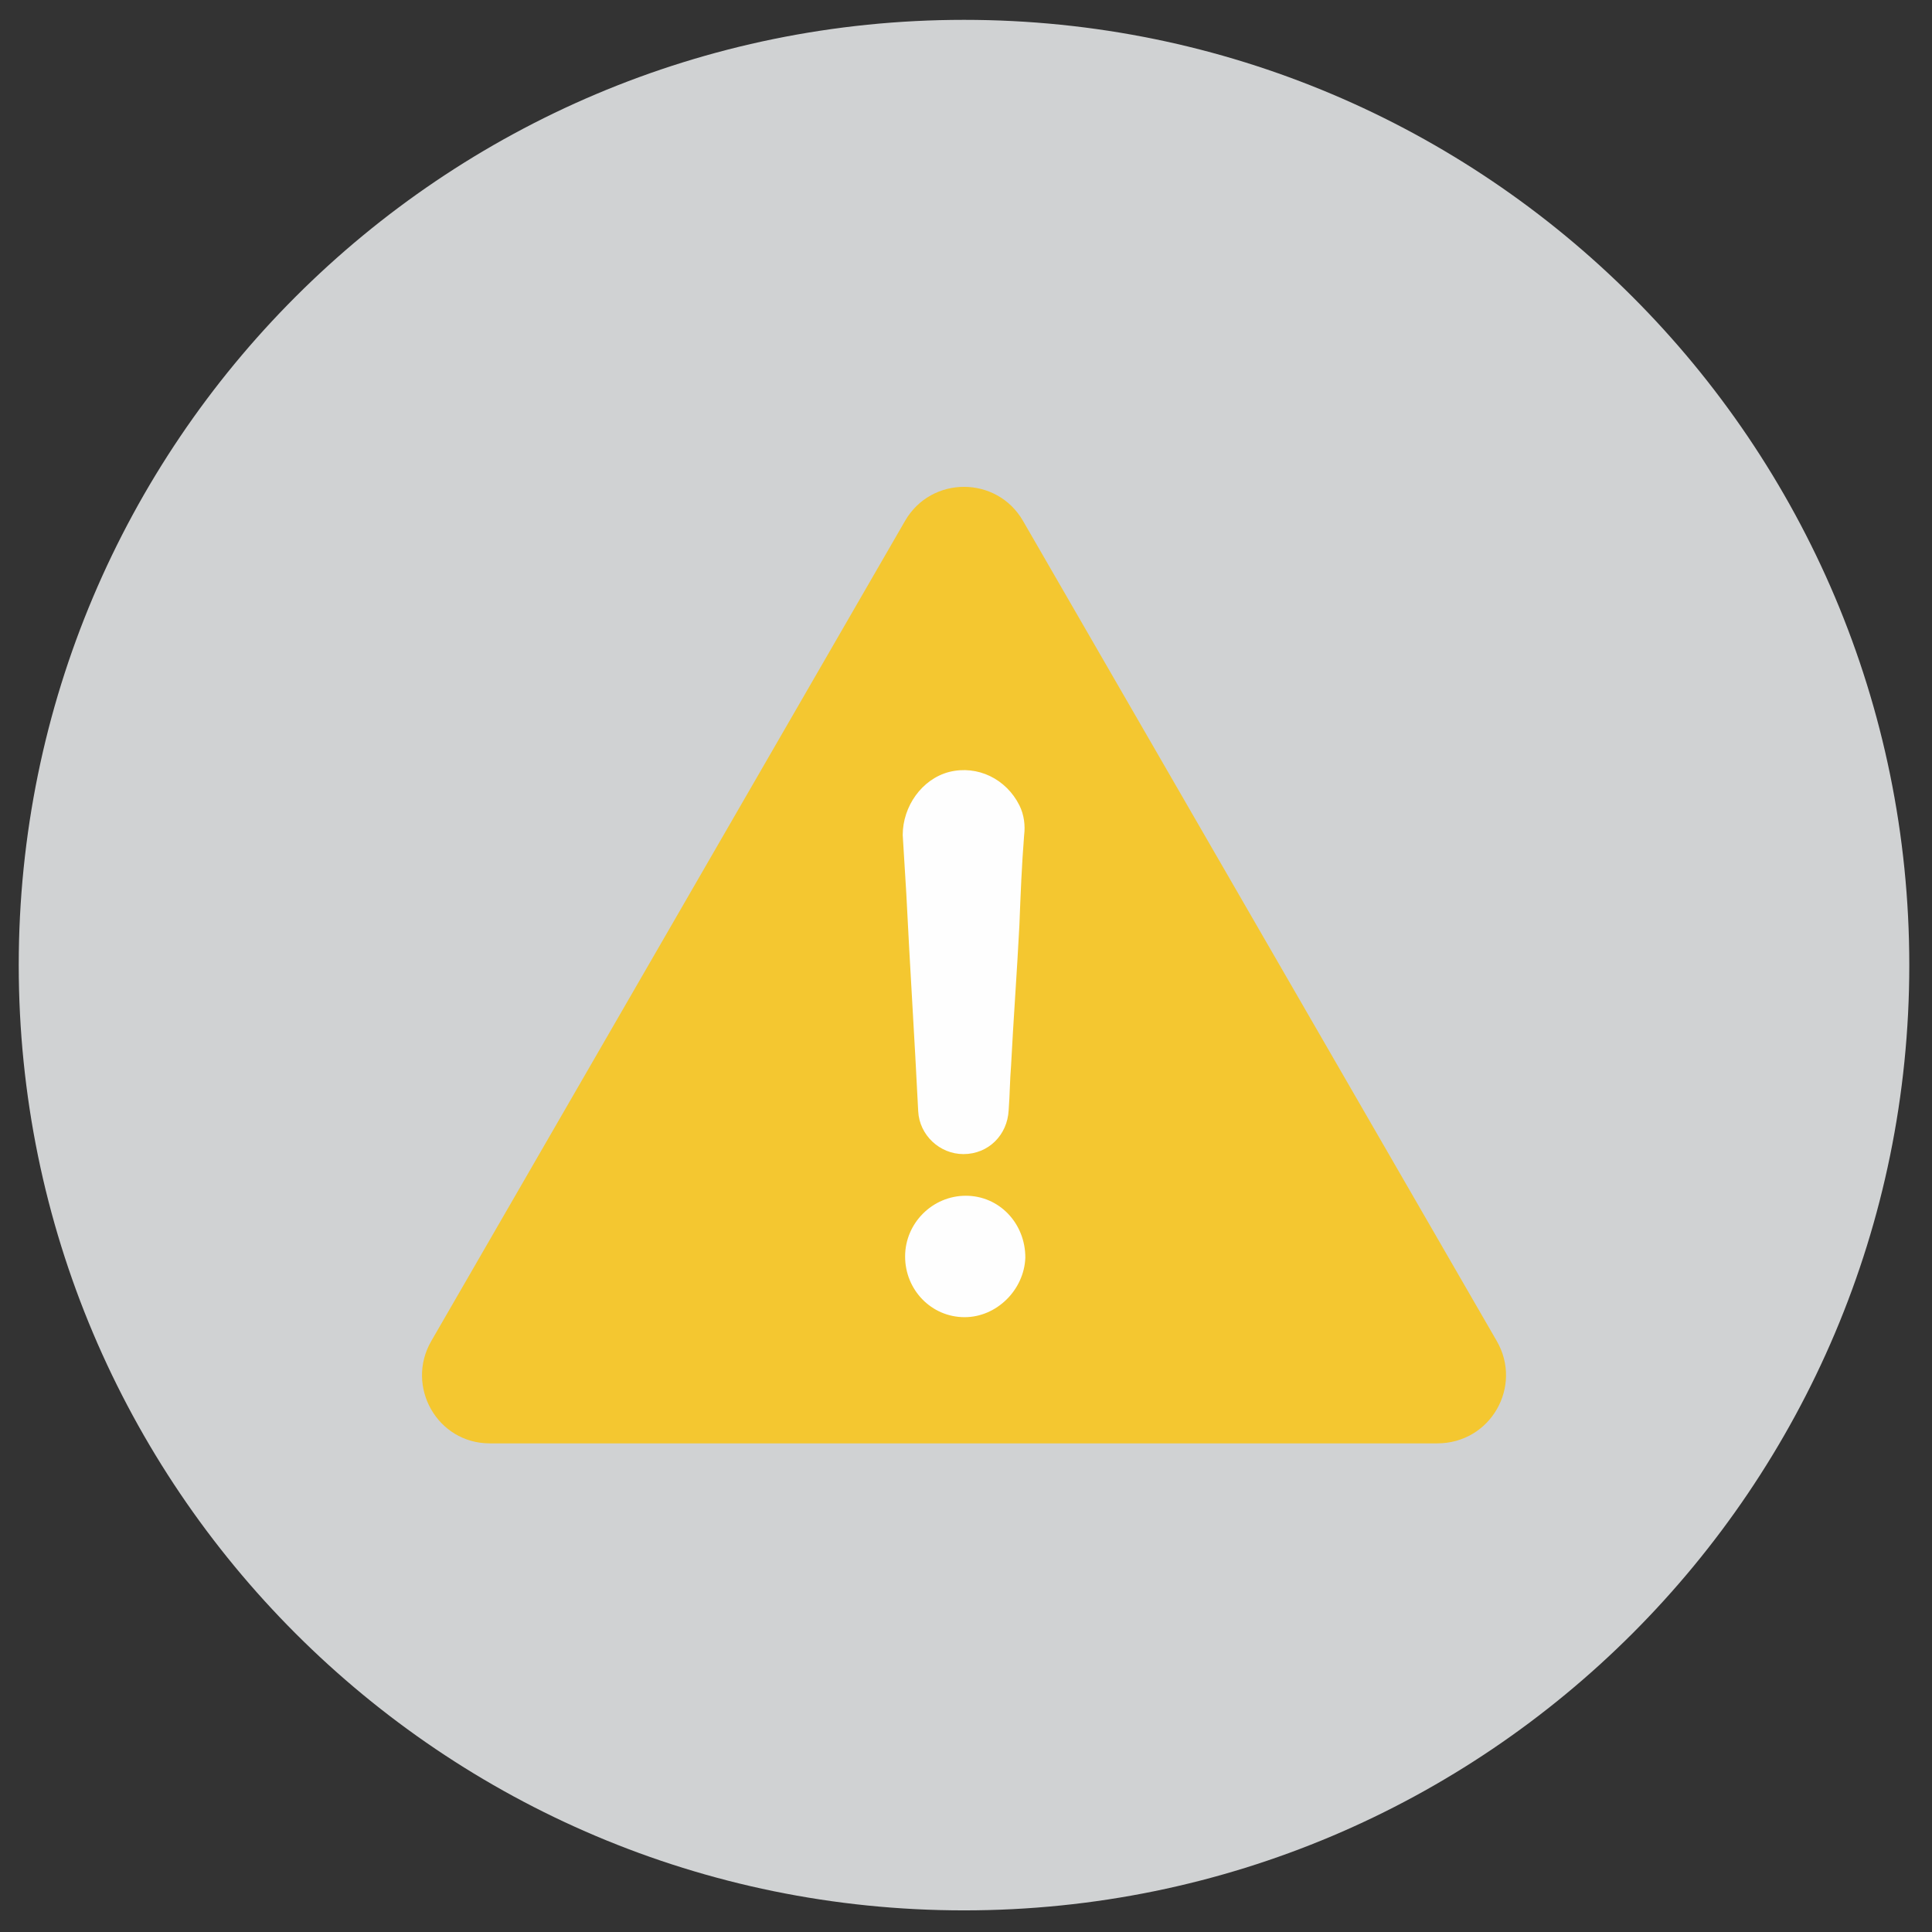
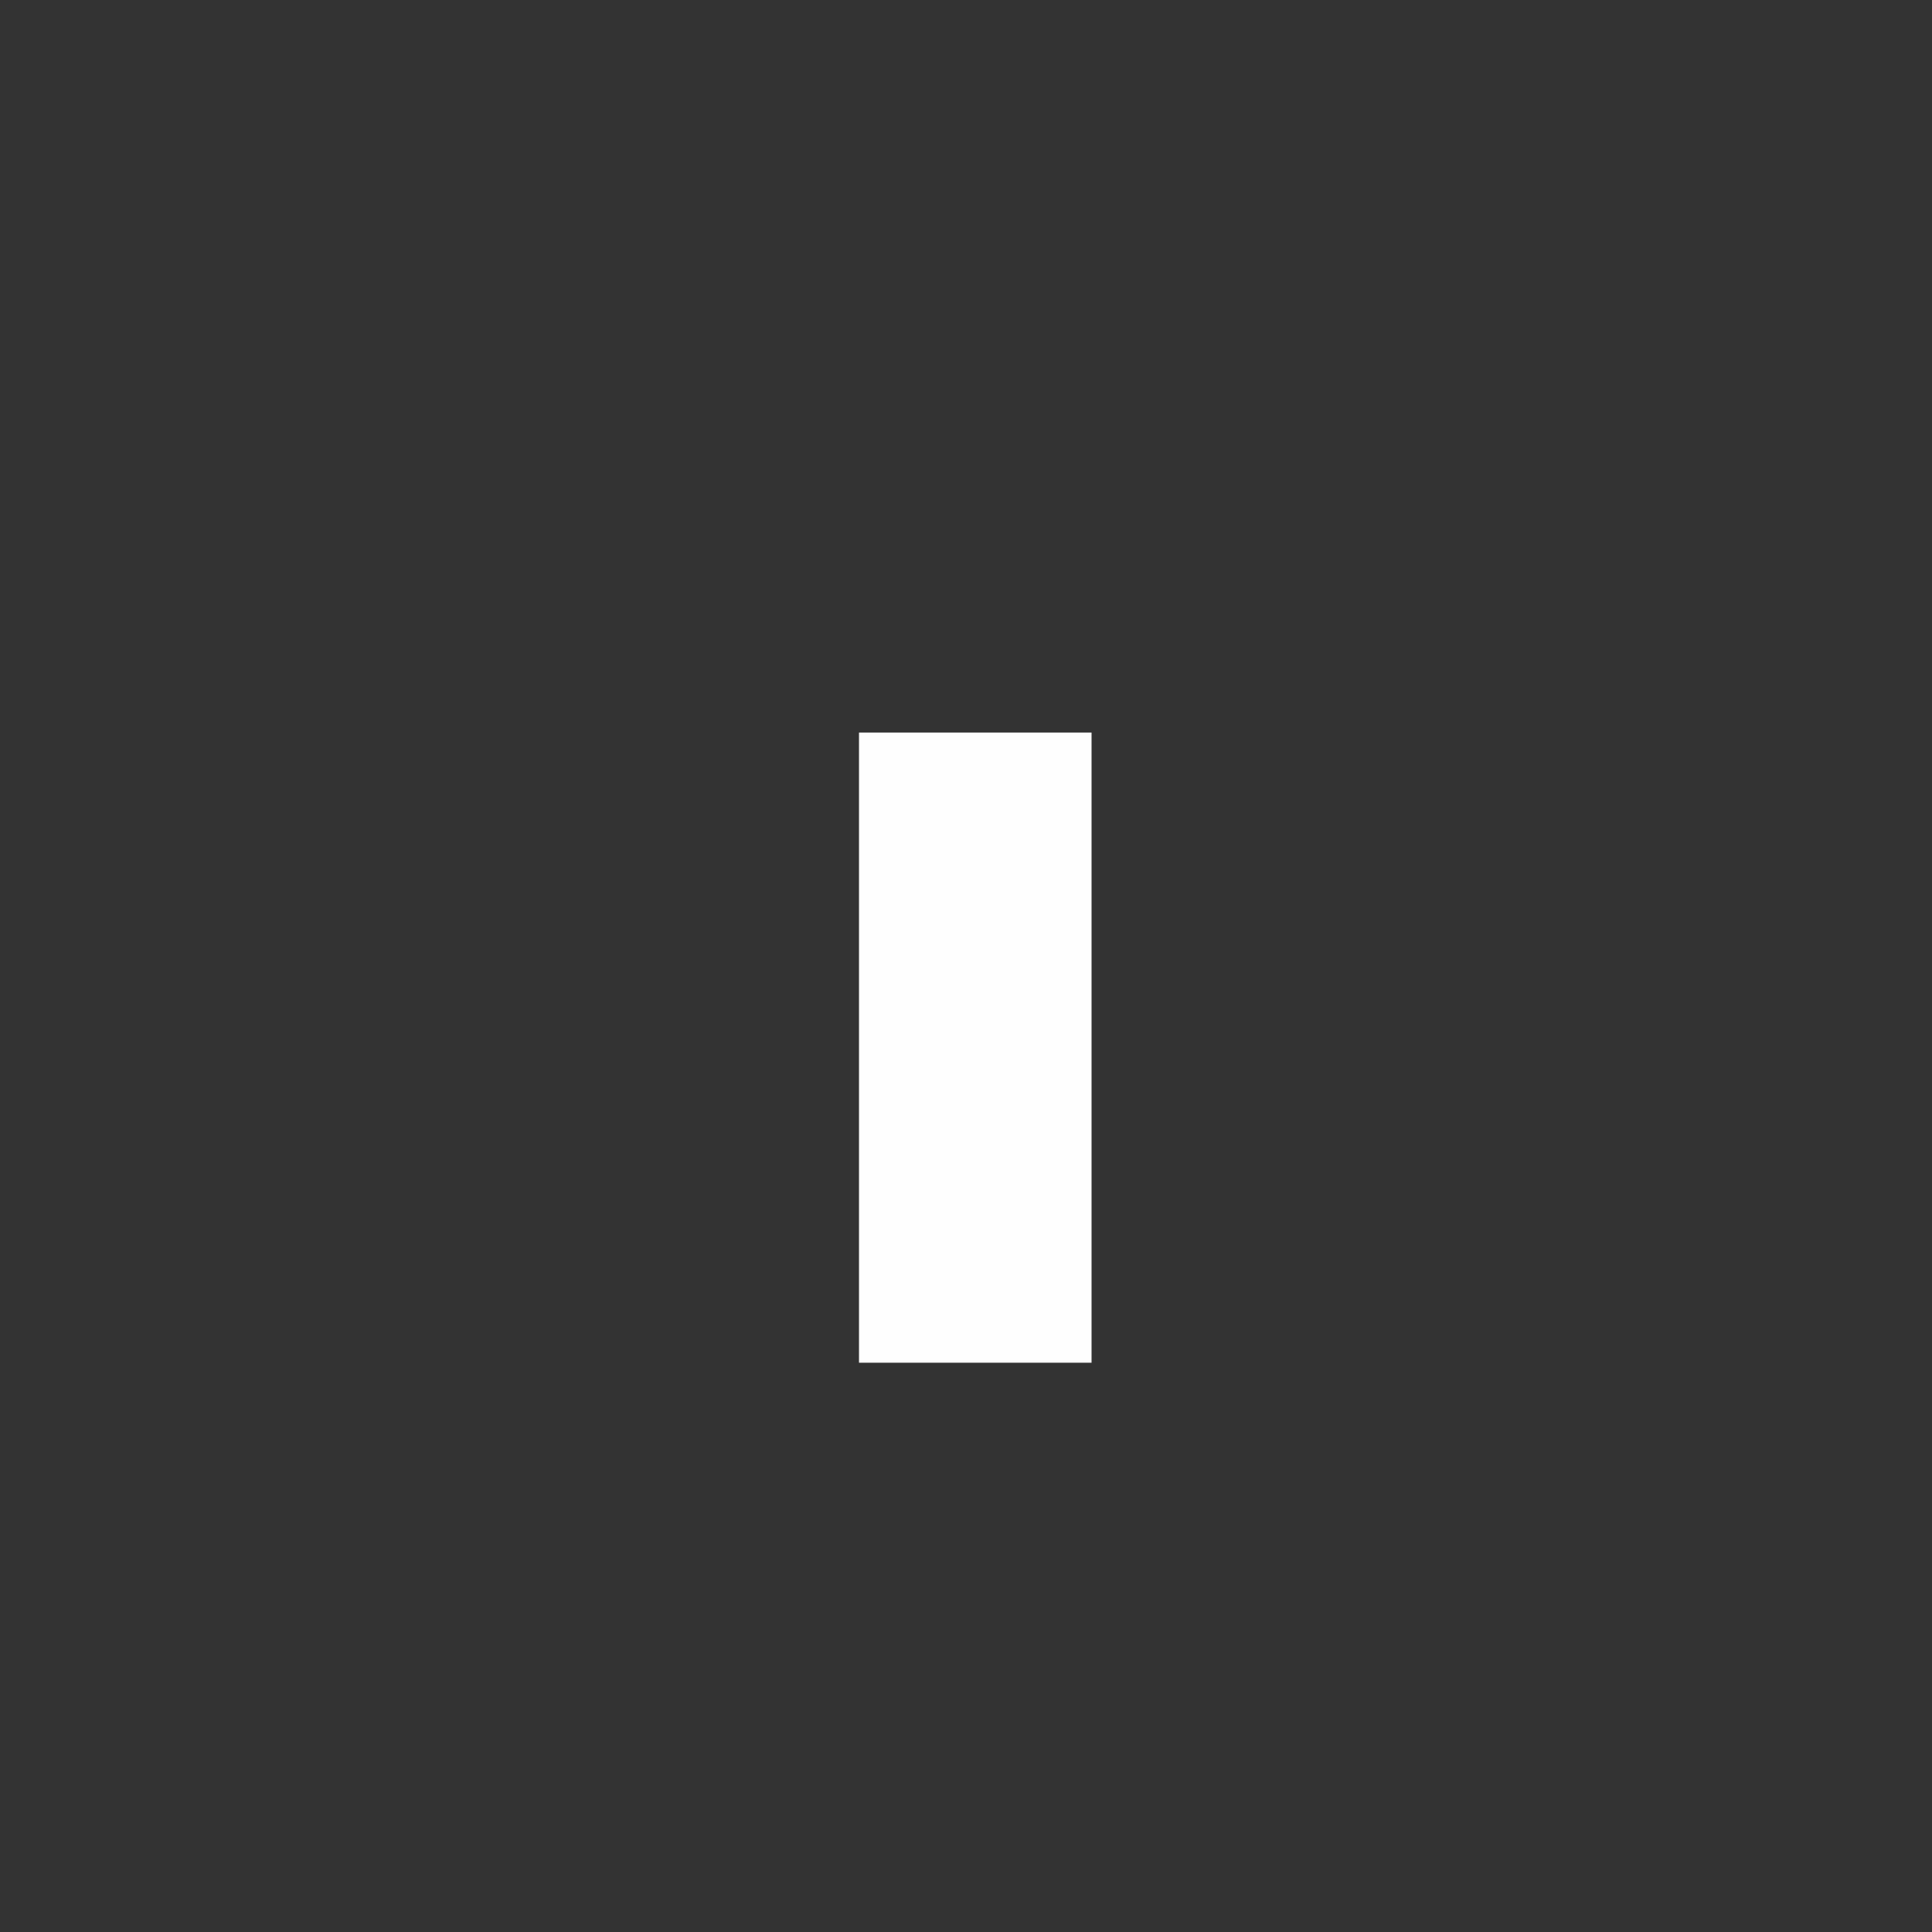
<svg xmlns="http://www.w3.org/2000/svg" width="73px" height="73px" viewBox="0 0 73 73" version="1.1">
  <rect x="0" y="0" width="73" height="73" fill="#333333" stroke="none" />
  <title>Group 24</title>
  <desc>Created with Sketch.</desc>
  <g id="Keyscreens" stroke="none" stroke-width="1" fill="none" fill-rule="evenodd">
    <g id="Group-24" transform="translate(0.708, 0.75)">
-       <path d="M35.717,71.433 C55.443,71.433 71.434,55.442 71.434,35.716 C71.434,15.991 55.443,-1.36424205e-12 35.717,-1.36424205e-12 C15.991,-1.36424205e-12 5.54223334e-13,15.991 5.54223334e-13,35.716 C5.54223334e-13,55.442 15.991,71.433 35.717,71.433" id="Fill-1" fill="#D0D2D3" />
      <polygon id="Fill-3" fill="#FEFEFE" points="31.749 50.74 40.536 50.74 40.536 26.929 31.749 26.929" />
-       <path d="M55.846,49.919 L37.944,18.928 C36.954,17.218 34.48,17.218 33.491,18.928 L15.589,49.919 C14.599,51.628 15.813,53.787 17.793,53.787 L53.597,53.787 C55.621,53.787 56.836,51.628 55.846,49.919 M35.155,28.418 C36.235,28.148 37.314,28.688 37.809,29.678 C37.989,30.038 38.034,30.442 37.989,30.802 C37.899,31.927 37.854,33.051 37.809,34.221 C37.719,35.975 37.584,37.774 37.494,39.529 C37.449,40.068 37.449,40.608 37.404,41.193 C37.359,42.137 36.639,42.857 35.695,42.857 C34.795,42.857 34.031,42.137 33.986,41.238 C33.851,38.494 33.671,35.75 33.536,33.006 C33.491,32.287 33.446,31.522 33.401,30.802 C33.401,29.723 34.12,28.688 35.155,28.418 M35.74,49.019 C34.48,49.019 33.491,47.985 33.491,46.725 C33.491,45.466 34.525,44.431 35.785,44.431 C37.044,44.431 38.034,45.466 38.034,46.77 C37.989,47.985 36.954,49.019 35.74,49.019" id="Fill-4" fill="#F4C730" />
    </g>
  </g>
</svg>